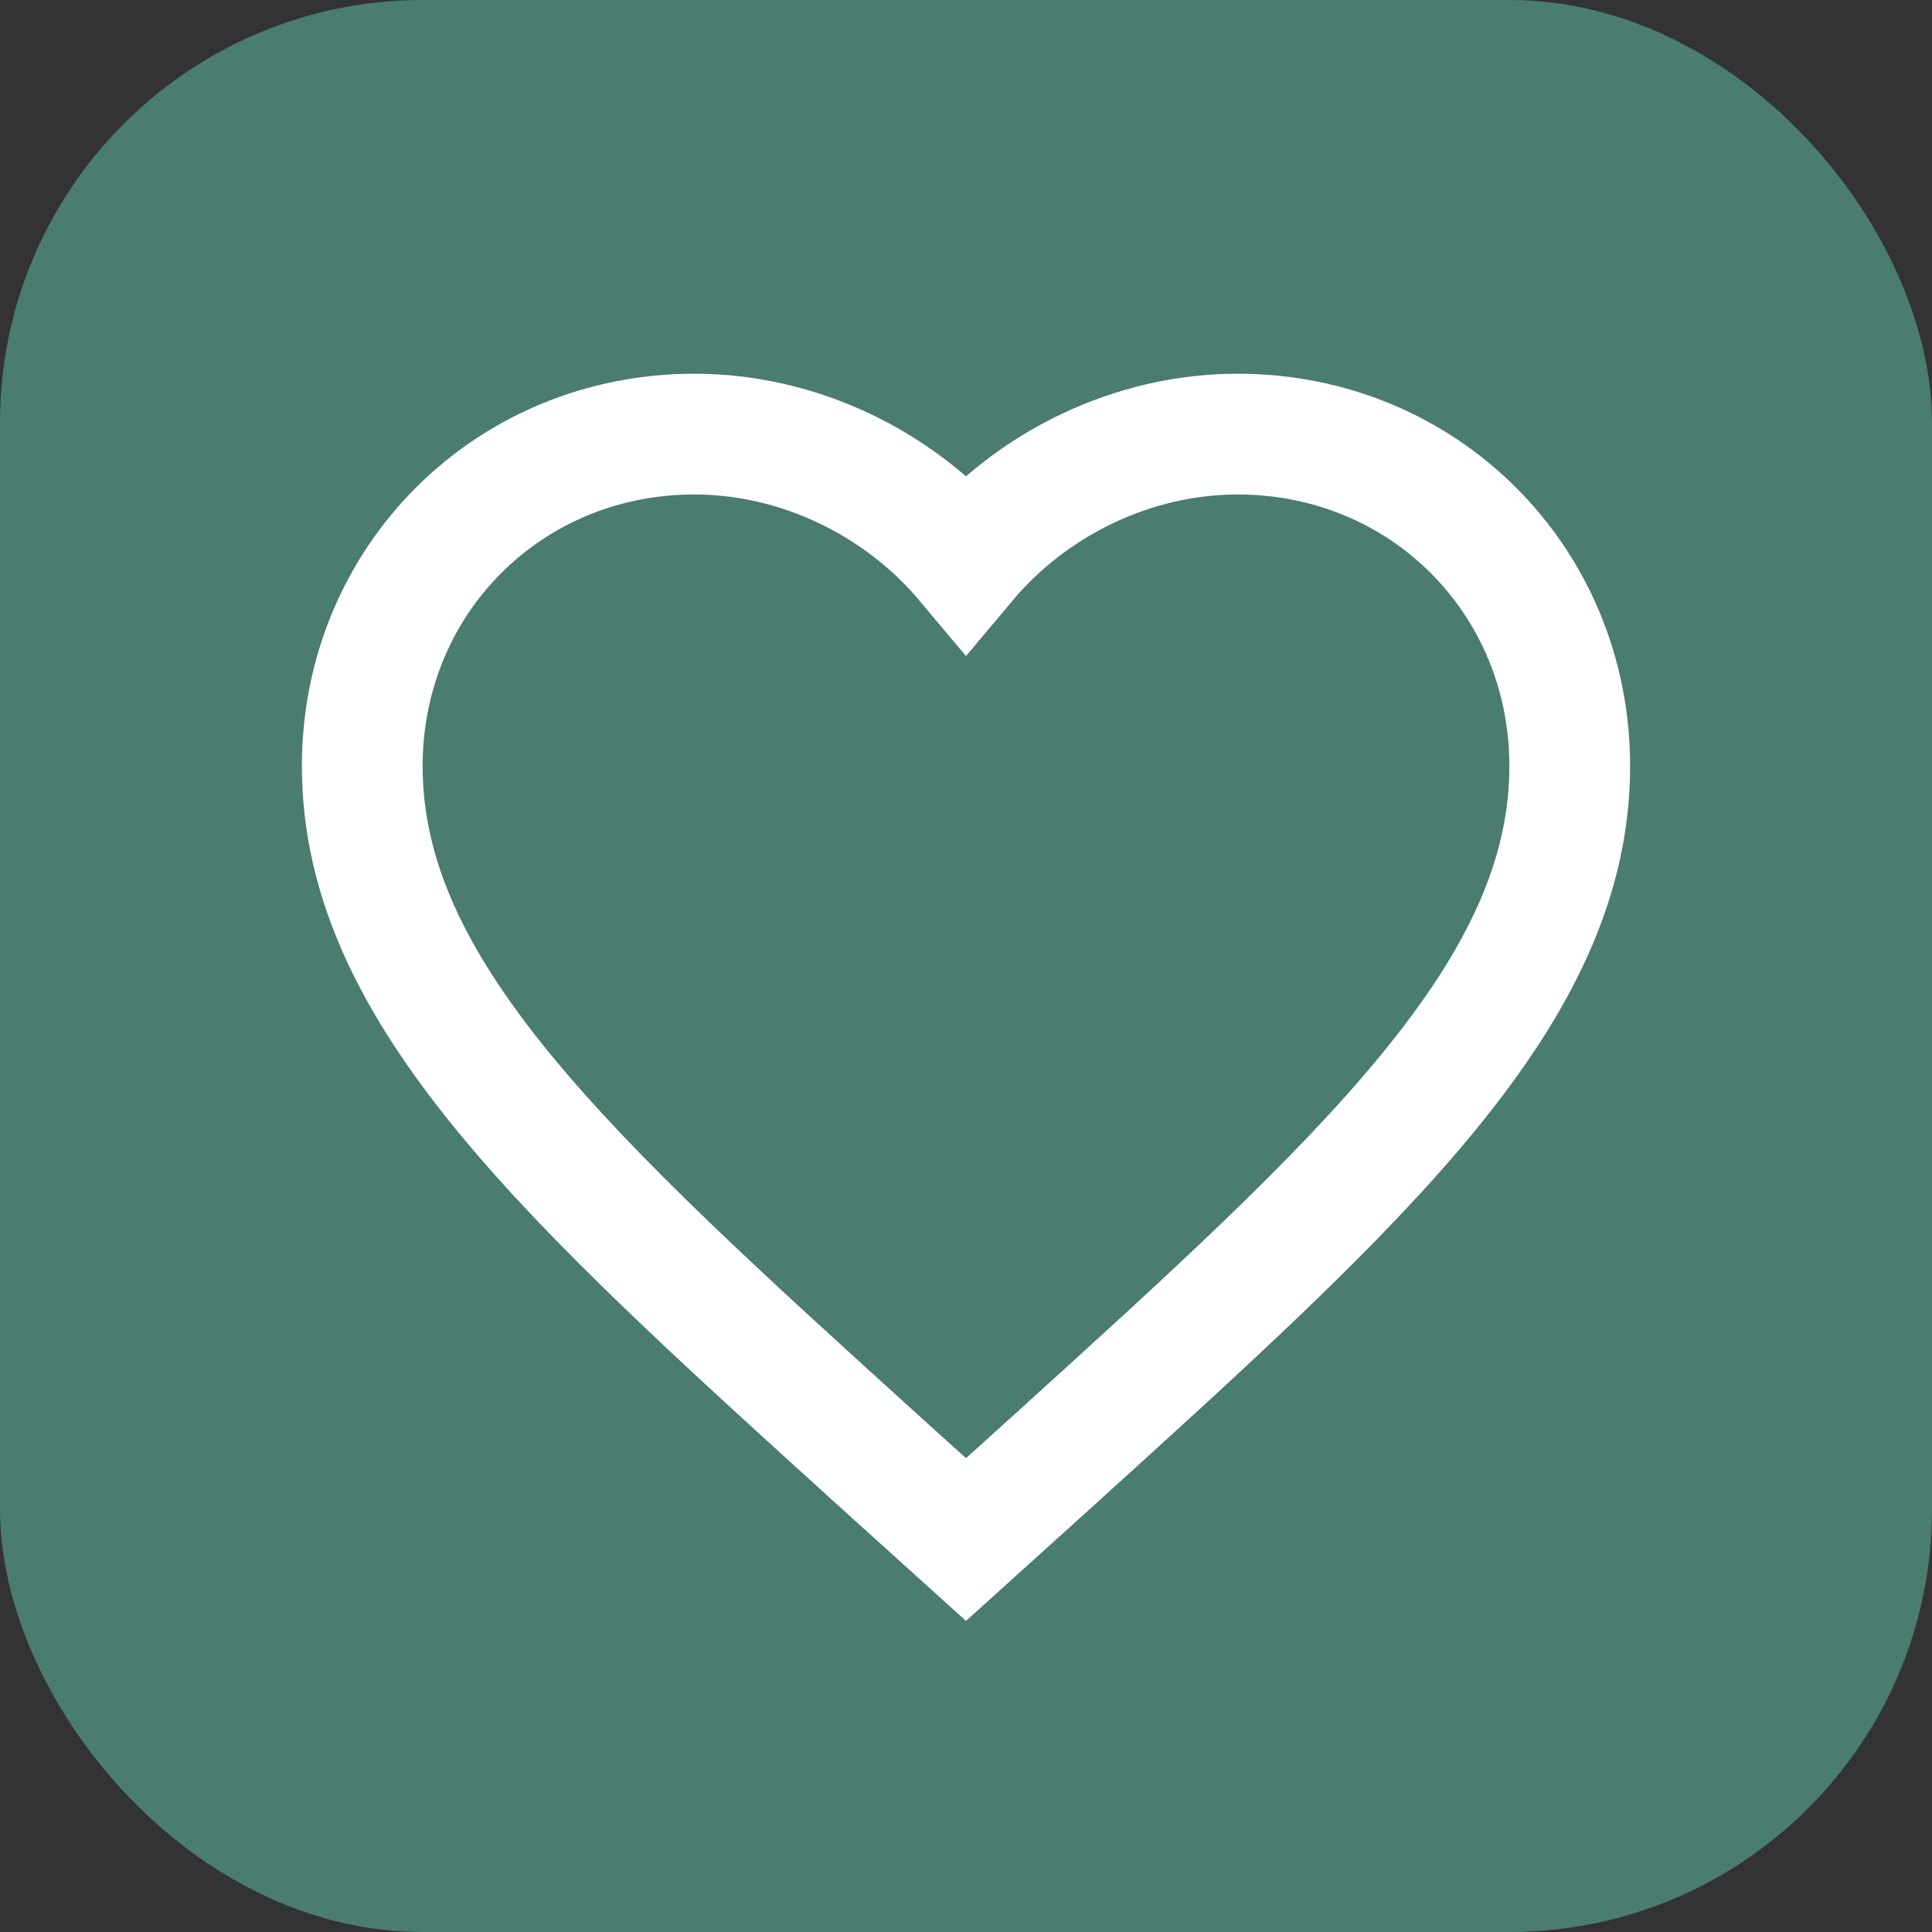
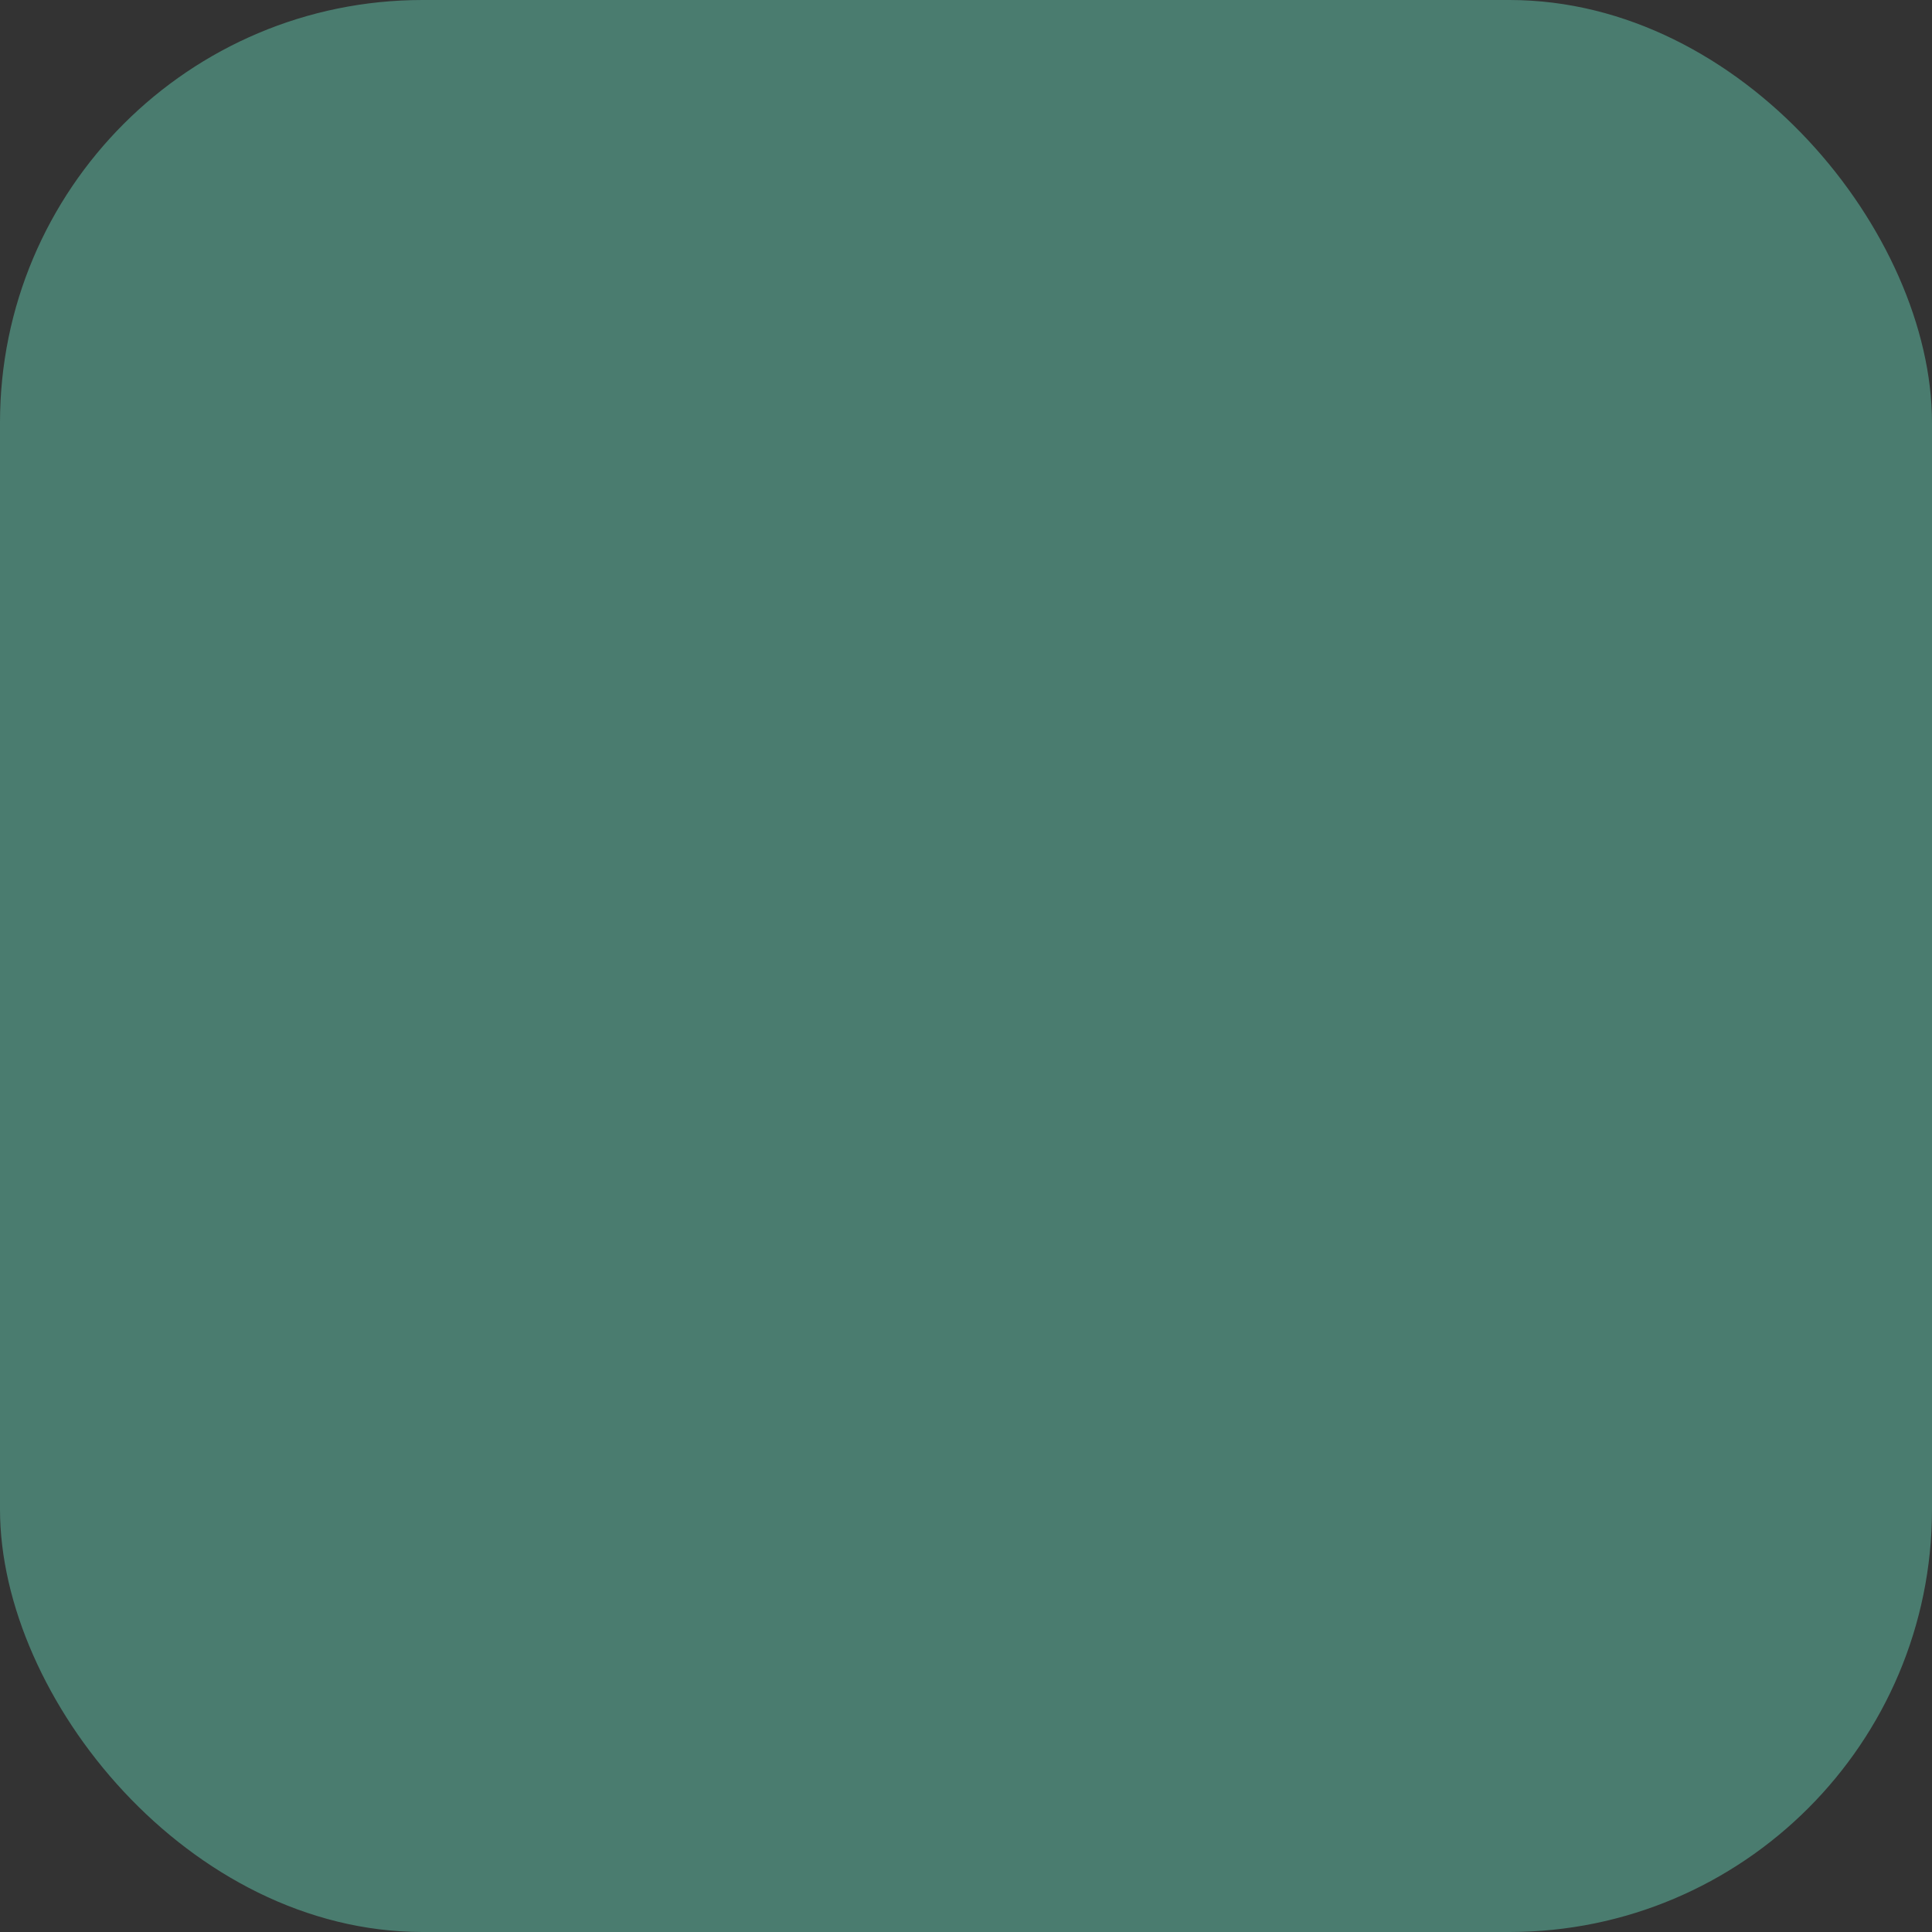
<svg xmlns="http://www.w3.org/2000/svg" width="32" height="32" viewBox="0 0 32 32" fill="none">
  <rect x="0" y="0" width="32" height="32" fill="#333333" stroke="none" />
  <rect width="32" height="32" rx="7" fill="#4A7C6F" />
-   <path d="M16 25.5L14.55 24.19C9.4 19.52 6 16.44 6 12.69C6 9.61 8.42 7.19 11.5 7.19C13.24 7.19 14.91 8.01 16 9.31C17.09 8.01 18.76 7.19 20.5 7.19C23.58 7.19 26 9.61 26 12.69C26 16.44 22.6 19.52 17.45 24.19L16 25.5Z" stroke="white" stroke-width="2" fill="none" />
</svg>